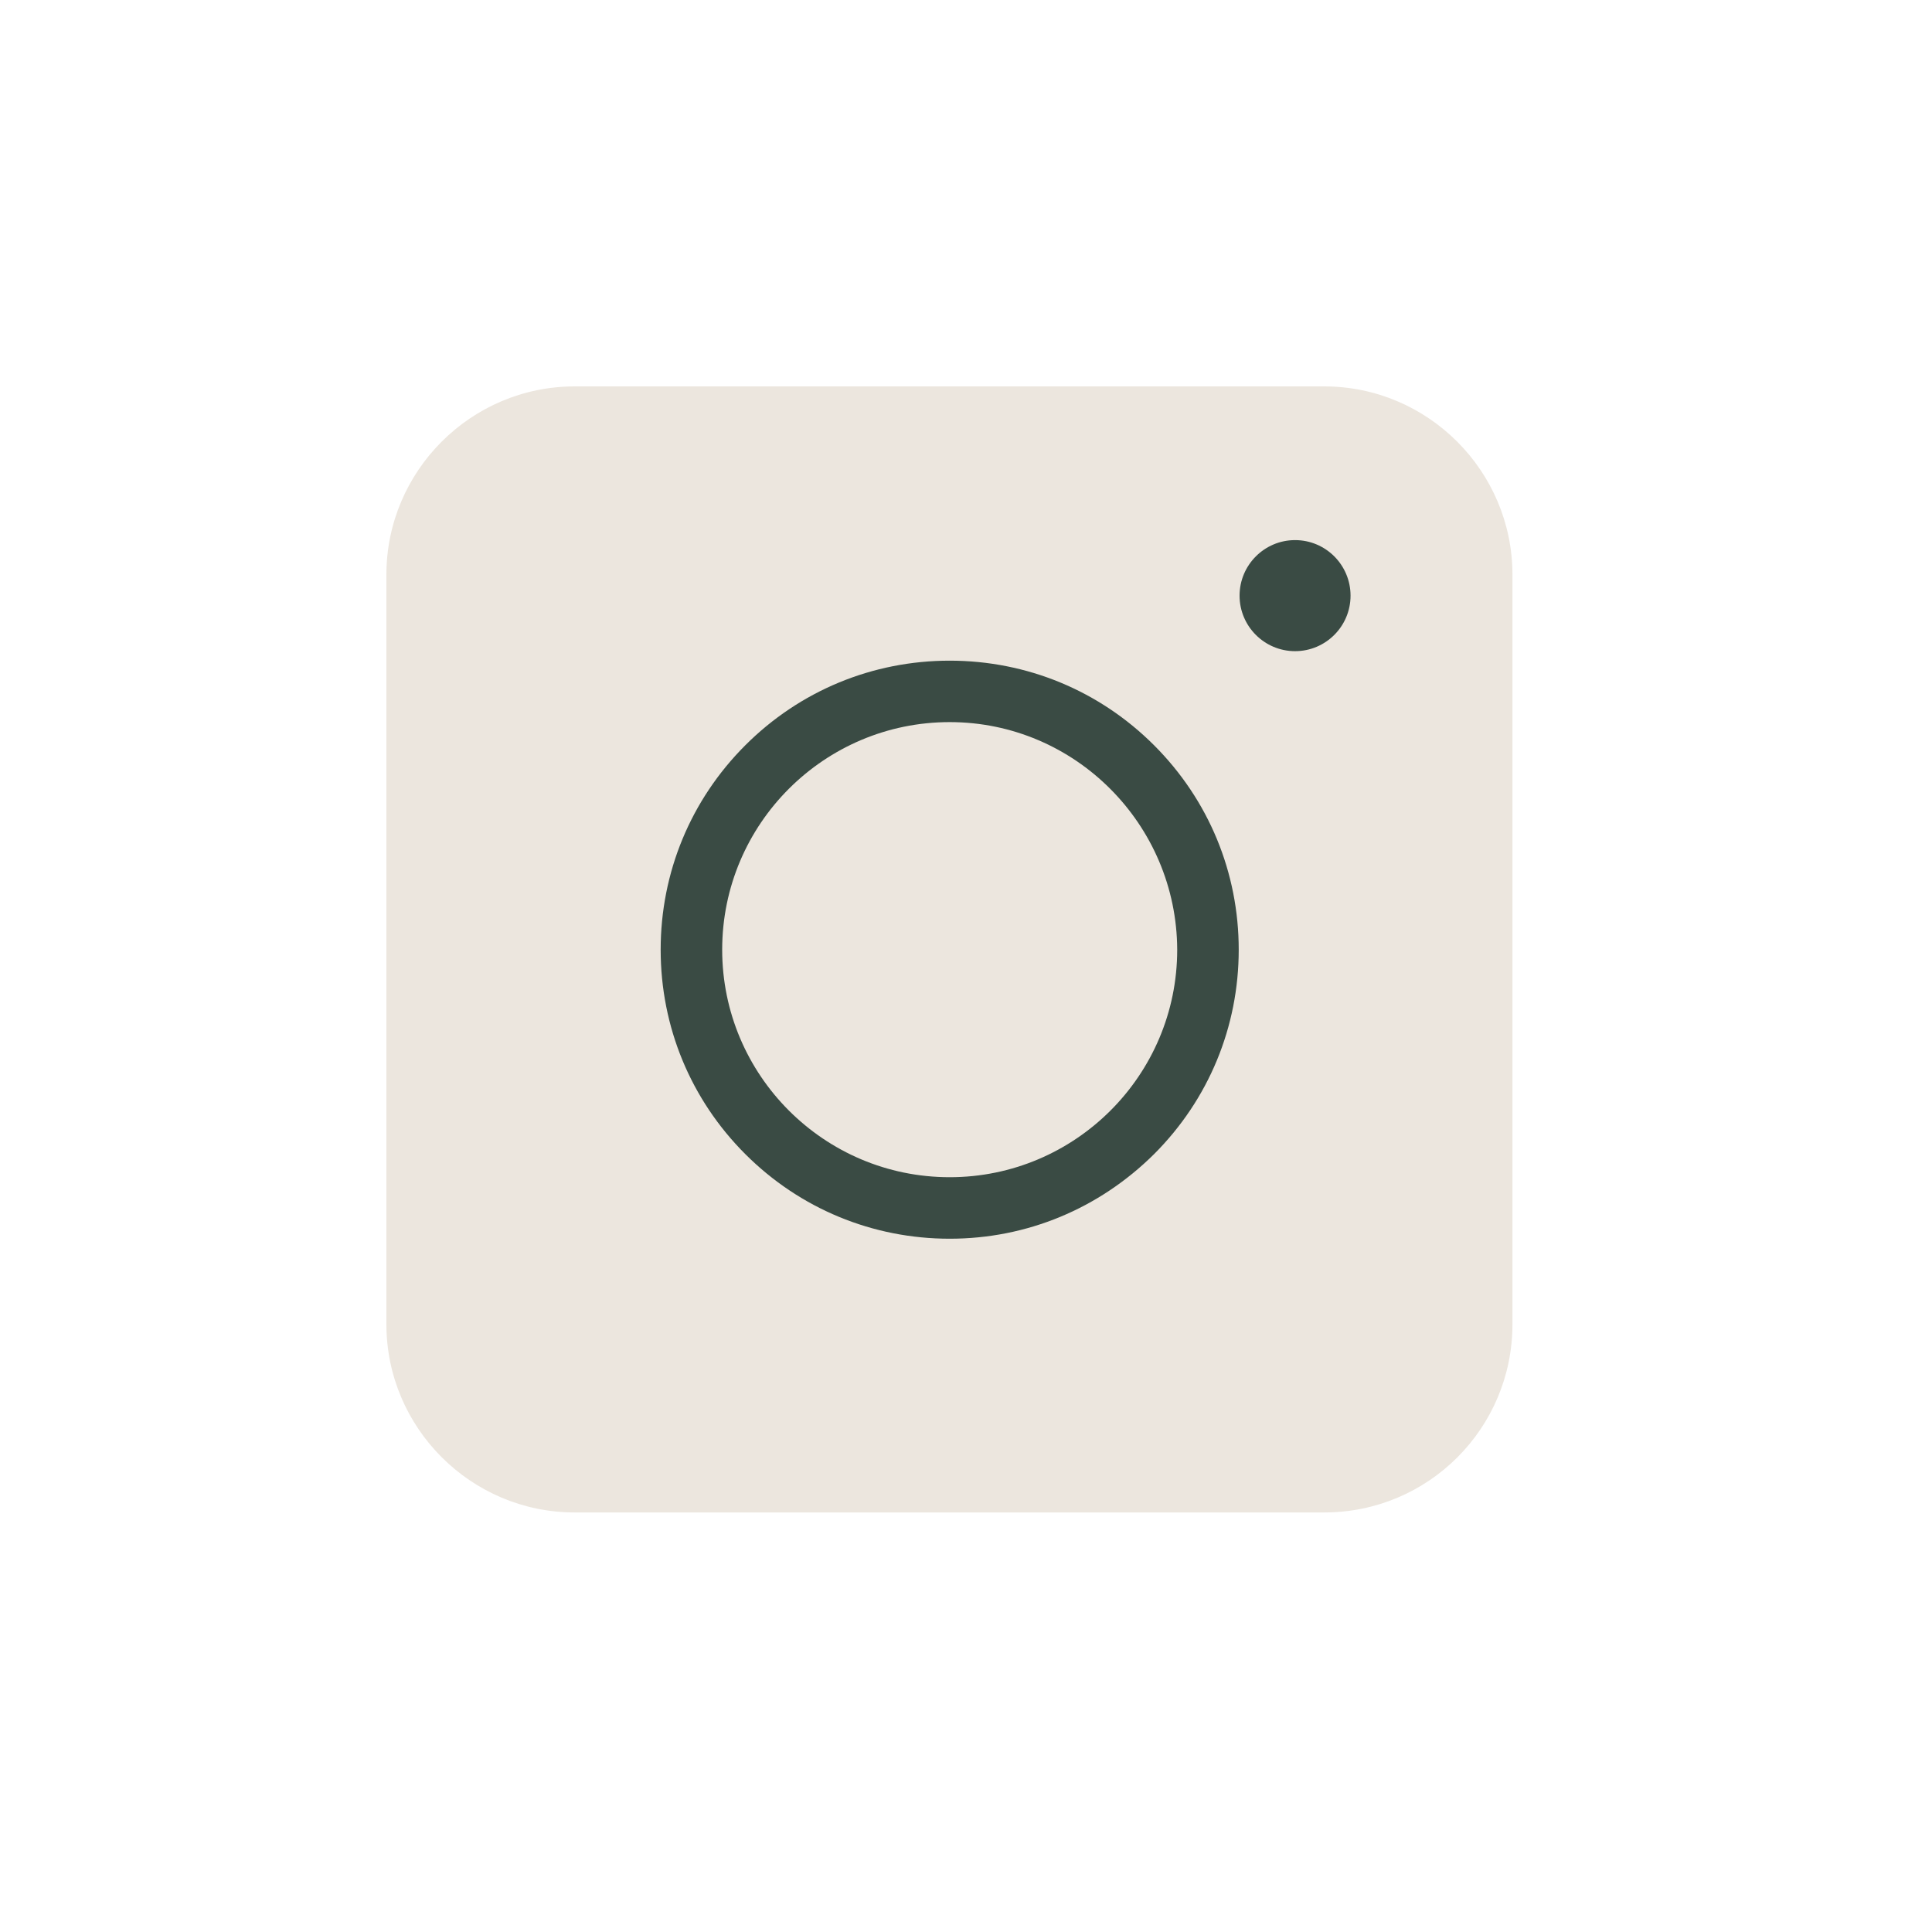
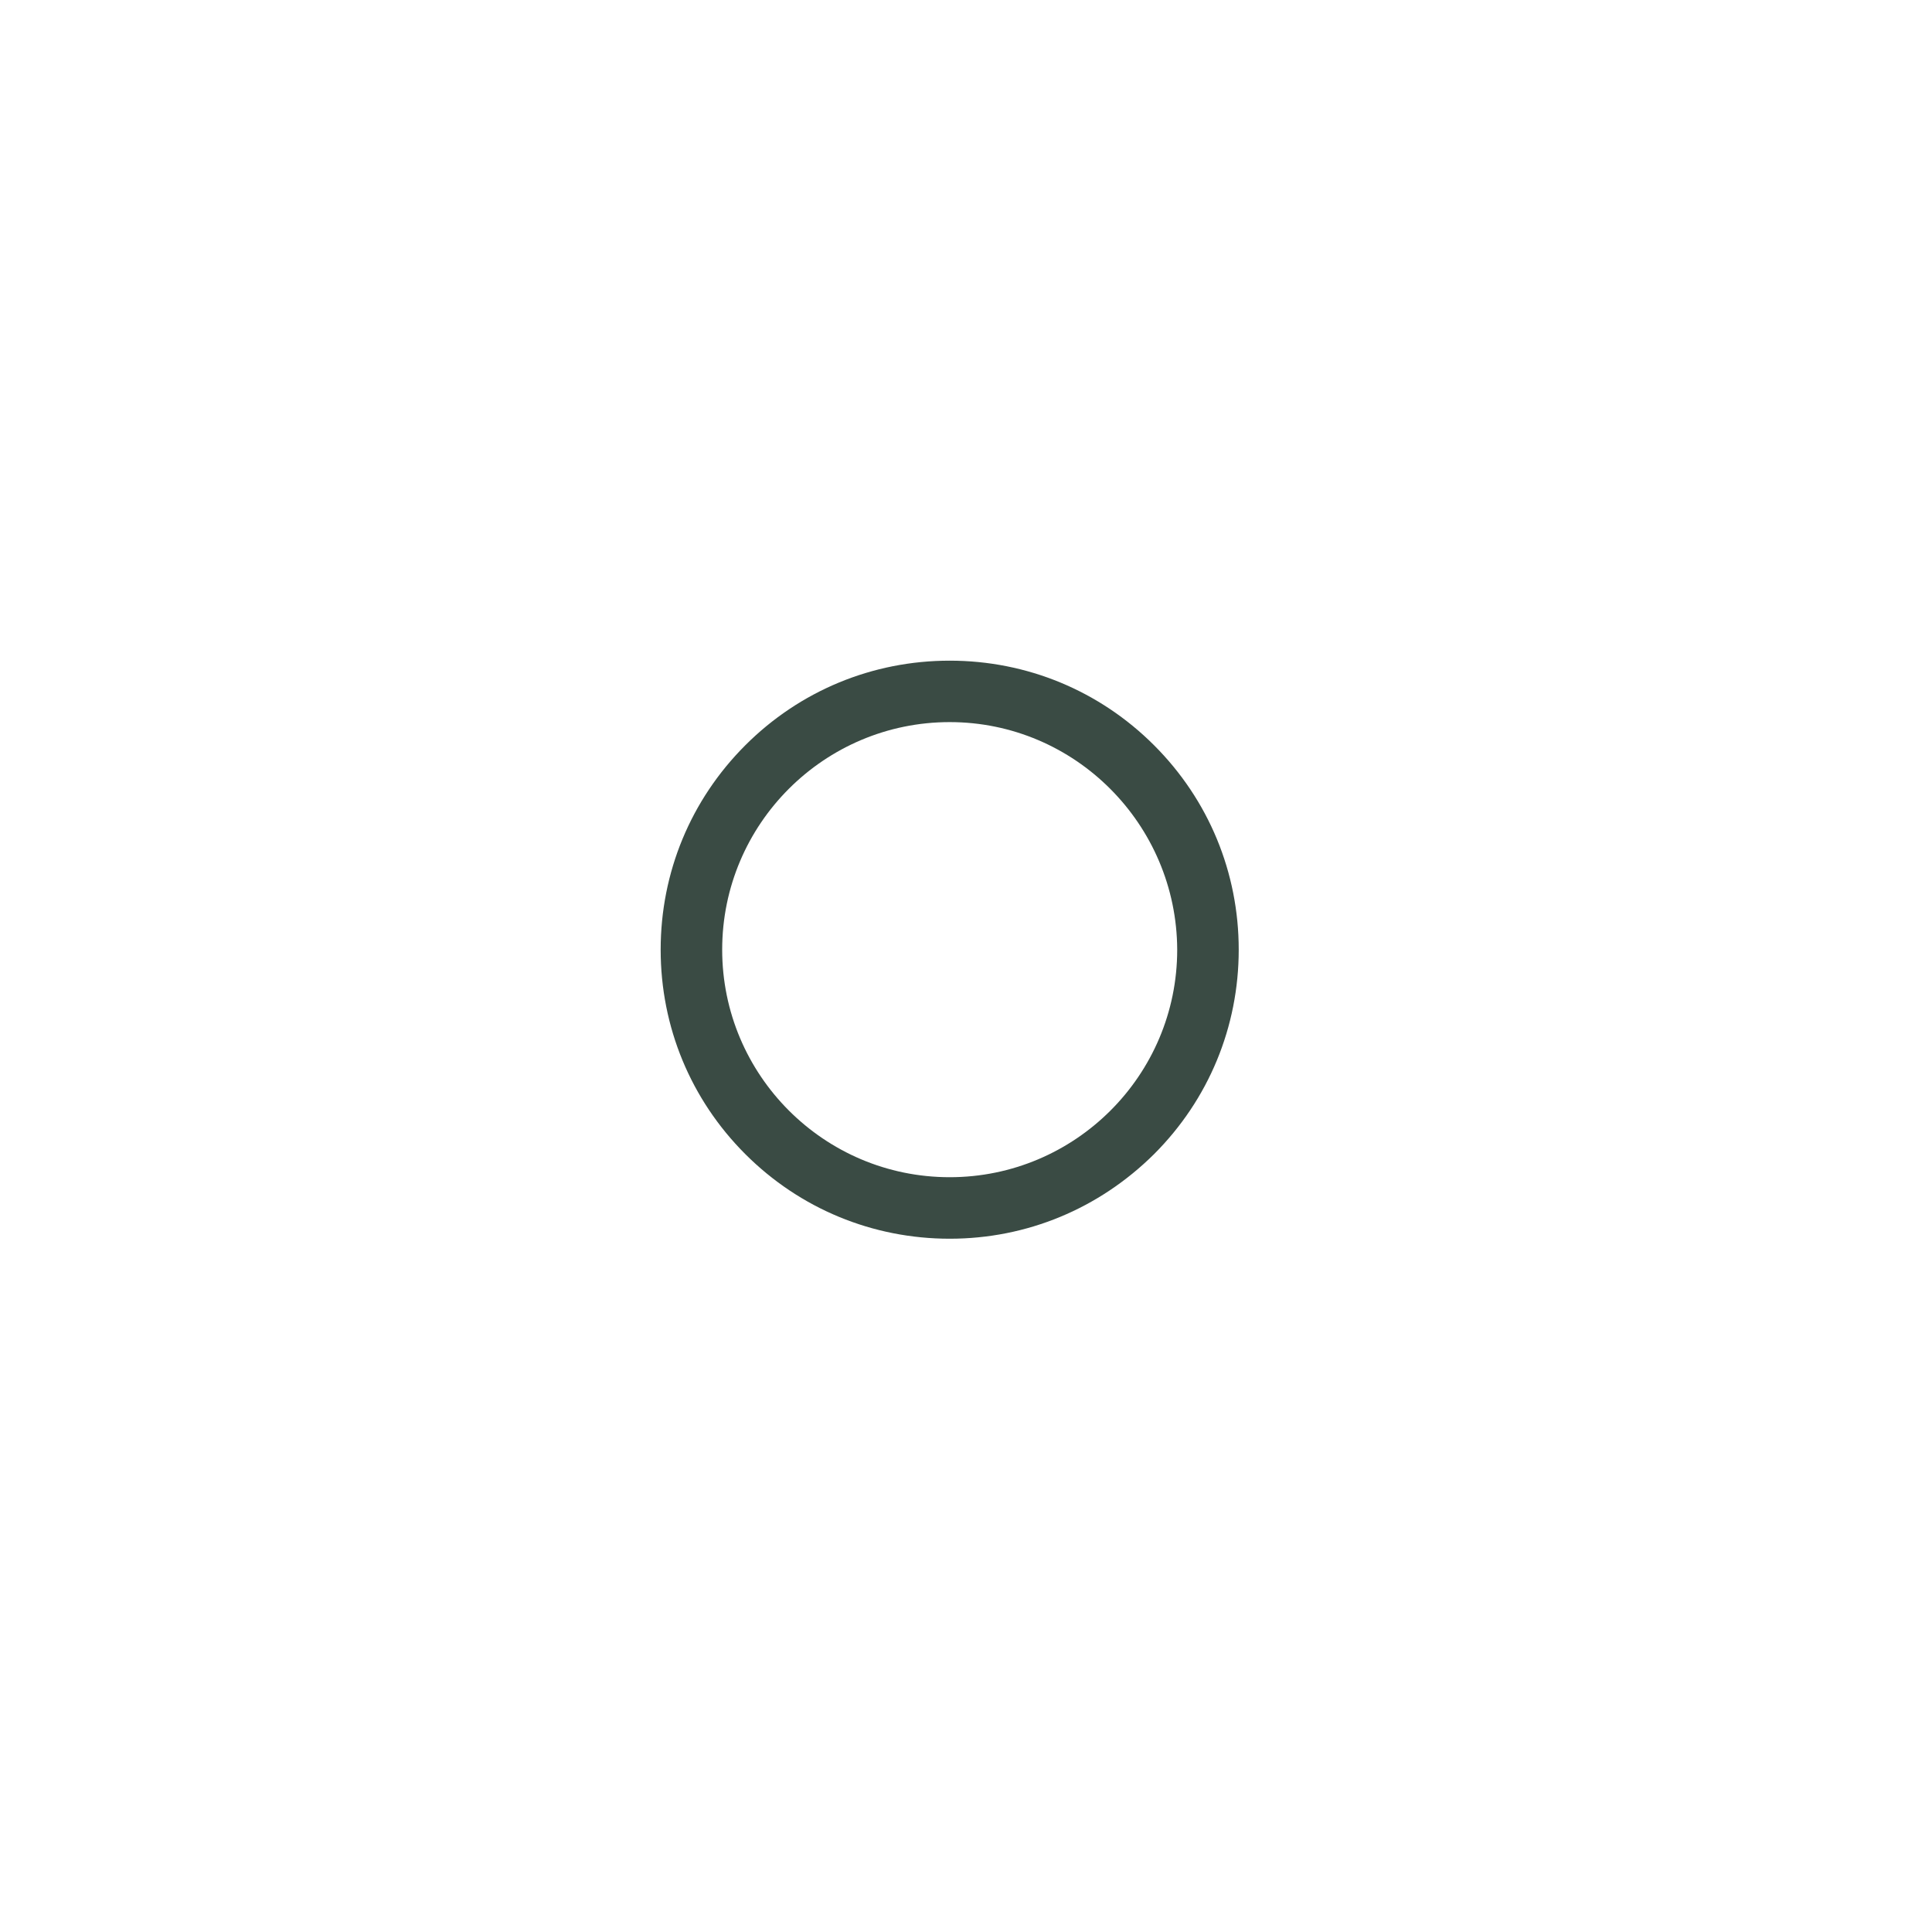
<svg xmlns="http://www.w3.org/2000/svg" width="25" height="25" viewBox="0 0 25 25" fill="none">
-   <path d="M17.136 19.571H7.436C6.095 19.571 5 18.476 5 17.136V7.436C5 6.095 6.095 5 7.436 5H17.136C18.476 5 19.571 6.095 19.571 7.436V17.136C19.571 18.482 18.482 19.571 17.136 19.571Z" fill="#ECE6DE" />
  <path d="M12.289 16.029C11.29 16.029 10.35 15.64 9.644 14.934C8.938 14.228 8.549 13.288 8.549 12.289C8.549 11.289 8.938 10.35 9.644 9.644C10.35 8.938 11.29 8.549 12.289 8.549C13.288 8.549 14.228 8.938 14.934 9.644C15.64 10.35 16.029 11.289 16.029 12.289C16.029 13.288 15.64 14.228 14.934 14.934C14.222 15.64 13.288 16.029 12.289 16.029ZM12.289 9.344C10.667 9.344 9.345 10.661 9.345 12.289C9.345 13.91 10.661 15.233 12.289 15.233C13.911 15.233 15.233 13.916 15.233 12.289C15.227 10.667 13.911 9.344 12.289 9.344Z" fill="#3A4B44" />
-   <path d="M16.758 8.426C17.155 8.426 17.476 8.104 17.476 7.708C17.476 7.311 17.155 6.989 16.758 6.989C16.362 6.989 16.04 7.311 16.04 7.708C16.04 8.104 16.362 8.426 16.758 8.426Z" fill="#3A4B44" />
</svg>